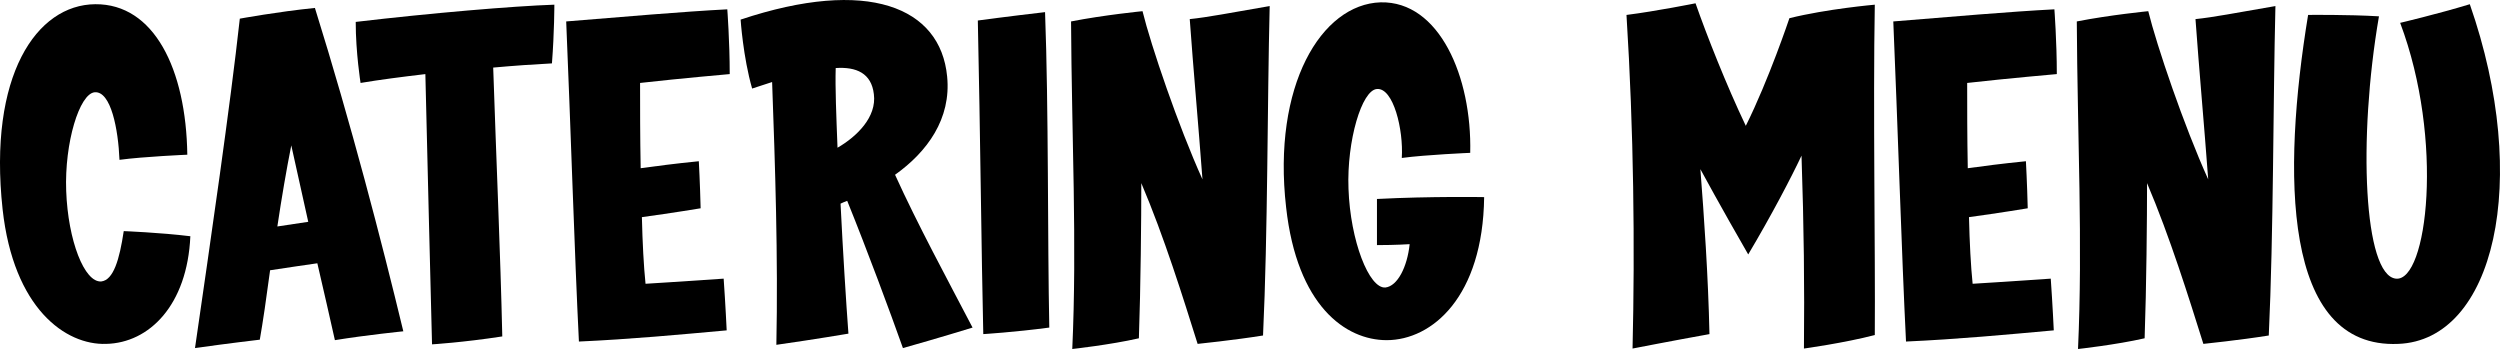
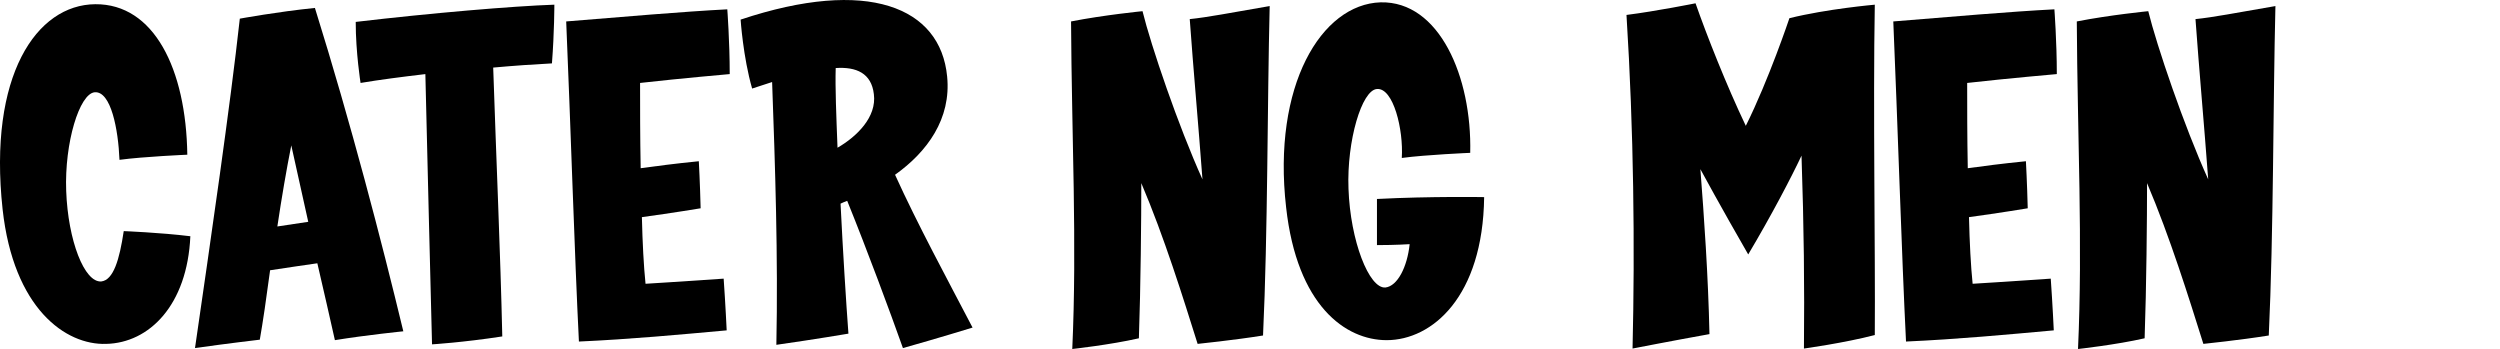
<svg xmlns="http://www.w3.org/2000/svg" version="1.1" x="0px" y="0px" width="257.564px" height="35.958px" viewBox="0 0 257.564 35.958" style="enable-background:new 0 0 257.564 35.958;" xml:space="preserve">
  <defs>
</defs>
  <g>
    <path d="M10.937,35.429c-4.18,0.144-9.546-3.648-10.669-13.873C-1.229,7.779,3.762,0.482,9.814,0.434s9.359,6.673,9.484,15.505   c0,0-4.492,0.192-6.988,0.528c-0.125-3.12-0.874-7.104-2.558-6.961c-1.56,0.145-3.12,5.185-2.932,10.178   c0.187,5.088,1.872,9.456,3.619,9.312c1.248-0.145,1.872-2.256,2.309-5.185c0,0,3.744,0.145,6.863,0.528   C19.298,31.445,15.367,35.334,10.937,35.429z" />
    <path d="M34.503,35.045c-0.499-2.209-1.123-4.993-1.809-7.921c-1.248,0.191-3.057,0.432-4.867,0.72   c-0.375,2.832-0.749,5.377-1.061,7.152c0,0-3.307,0.385-6.676,0.864c1.622-11.185,3.619-24.866,4.617-33.938   c0,0,3.931-0.721,7.737-1.104c3.744,12.001,6.863,24.002,9.109,33.315C41.553,34.133,37.747,34.517,34.503,35.045z M30.01,14.979   c-0.499,2.496-0.998,5.425-1.435,8.353l3.182-0.479C31.133,20.02,30.509,17.236,30.01,14.979z" />
    <path d="M56.864,6.531c-1.872,0.096-3.931,0.24-6.052,0.432c0.312,9.409,0.749,19.202,0.936,27.698   c-4.056,0.624-7.238,0.816-7.238,0.816c-0.187-7.537-0.437-17.138-0.687-27.843c-2.433,0.288-4.679,0.576-6.676,0.912   c0,0-0.499-3.12-0.499-6.288c7.736-0.912,16.222-1.632,20.465-1.776C57.114,0.482,57.114,3.314,56.864,6.531z" />
    <path d="M65.944,8.546c0,2.4,0,5.568,0.062,8.785c1.373-0.192,3.556-0.48,5.99-0.72c0,0,0.125,2.256,0.187,4.848   c0,0-2.87,0.48-6.052,0.912c0.062,2.641,0.188,5.041,0.375,6.865c0,0,3.931-0.24,8.049-0.528c0.187,2.641,0.312,5.328,0.312,5.328   c-4.804,0.433-9.858,0.912-15.224,1.152c-0.437-8.688-0.874-22.802-1.31-32.979c5.927-0.48,11.979-1.009,16.597-1.248   c0,0,0.25,3.312,0.25,6.672C75.179,7.634,70.187,8.067,65.944,8.546z" />
    <path d="M93.025,35.861c-1.311-3.696-3.681-10.081-5.74-15.169c-0.25,0.096-0.499,0.192-0.687,0.288   c0.25,4.992,0.562,10.032,0.812,13.393c0,0-3.37,0.576-7.425,1.152c0.187-8.977-0.125-18.481-0.437-27.074   c-0.687,0.24-1.373,0.432-2.059,0.672c-0.936-3.264-1.186-7.104-1.186-7.104c13.103-4.368,20.59-1.296,21.276,5.856   c0.437,4.368-2.059,7.776-5.366,10.129c2.309,5.089,5.428,10.849,7.986,15.745C100.2,33.749,96.456,34.901,93.025,35.861z    M86.099,7.01c-0.062,2.017,0.062,4.944,0.187,8.209c1.997-1.152,4.056-3.168,3.744-5.521C89.78,7.539,88.22,6.867,86.099,7.01z" />
-     <path d="M101.303,34.421c-0.187-7.969-0.312-20.882-0.562-32.308c0,0,3.182-0.432,6.926-0.863   c0.375,10.032,0.25,23.378,0.437,32.498C104.486,34.229,101.303,34.421,101.303,34.421z" />
    <path d="M130.125,34.565c-2.995,0.48-6.739,0.864-6.739,0.864c-1.497-4.753-3.431-10.993-5.802-16.562   c0,3.648-0.062,10.657-0.25,15.985c-2.933,0.672-6.863,1.104-6.863,1.104c0.499-10.897-0.062-21.938-0.125-33.747   c3.432-0.672,7.362-1.057,7.362-1.057c0.874,3.553,3.681,11.81,6.177,17.33c-0.437-5.856-0.936-11.281-1.311-16.514   c1.872-0.192,4.056-0.624,8.236-1.344C130.561,10.659,130.624,23.908,130.125,34.565z" />
    <path d="M142.86,35.045c-4.243,0-9.234-3.553-10.357-13.682c-1.435-12.529,3.619-20.93,9.733-21.122   c6.052-0.144,9.421,7.681,9.234,15.506c0,0-4.555,0.191-7.05,0.527c0.187-2.928-0.874-7.248-2.558-7.104   c-1.56,0.097-3.12,5.329-2.933,10.273c0.187,5.376,2.122,10.32,3.806,10.177c1.248-0.145,2.246-2.112,2.496-4.465   c0,0-1.435,0.097-3.369,0.097c0-2.208,0-4.753,0-4.753c5.553-0.288,11.043-0.191,11.043-0.191   C152.78,30.581,147.539,35.045,142.86,35.045z" />
    <path d="M185.852,35.909c0.062-6.384,0-12.48-0.25-19.873c-1.061,2.256-3.12,6.192-5.491,10.177   c-2.745-4.753-4.929-8.785-4.929-8.785c0.374,4.801,0.811,11.041,0.936,16.994c-3.743,0.672-7.924,1.487-7.924,1.487   c0.25-10.513,0.125-22.418-0.624-34.37c3.058-0.385,7.113-1.2,7.113-1.2c1.124,3.216,3.182,8.448,5.179,12.625   c2.371-4.753,4.493-11.089,4.493-11.089c3.868-0.961,8.797-1.393,8.797-1.393c-0.188,10.609,0.062,25.442,0,34.035   C190.032,35.334,185.852,35.909,185.852,35.909z" />
    <path d="M202.669,8.546c0,2.4,0,5.568,0.062,8.785c1.373-0.192,3.556-0.48,5.99-0.72c0,0,0.125,2.256,0.187,4.848   c0,0-2.87,0.48-6.052,0.912c0.062,2.641,0.188,5.041,0.375,6.865c0,0,3.931-0.24,8.049-0.528c0.187,2.641,0.312,5.328,0.312,5.328   c-4.804,0.433-9.858,0.912-15.224,1.152c-0.437-8.688-0.874-22.802-1.31-32.979c5.927-0.48,11.979-1.009,16.597-1.248   c0,0,0.25,3.312,0.25,6.672C211.903,7.634,206.912,8.067,202.669,8.546z" />
    <path d="M233.742,34.565c-2.995,0.48-6.739,0.864-6.739,0.864c-1.497-4.753-3.432-10.993-5.802-16.562   c0,3.648-0.062,10.657-0.25,15.985c-2.933,0.672-6.863,1.104-6.863,1.104c0.499-10.897-0.062-21.938-0.125-33.747   c3.432-0.672,7.362-1.057,7.362-1.057c0.874,3.553,3.681,11.81,6.177,17.33c-0.437-5.856-0.936-11.281-1.311-16.514   c1.872-0.192,4.056-0.624,8.236-1.344C234.179,10.659,234.241,23.908,233.742,34.565z" />
-     <path d="M247.091,35.429c-11.979,0.528-11.979-17.569-9.297-33.891c0,0,4.118-0.049,7.3,0.144   c-2.184,12.673-1.56,26.69,1.747,27.026c3.244,0.336,4.991-14.257,0.437-26.354c0,0,3.868-0.912,7.175-1.92   C260.818,18.675,256.949,35.045,247.091,35.429z" />
  </g>
</svg>